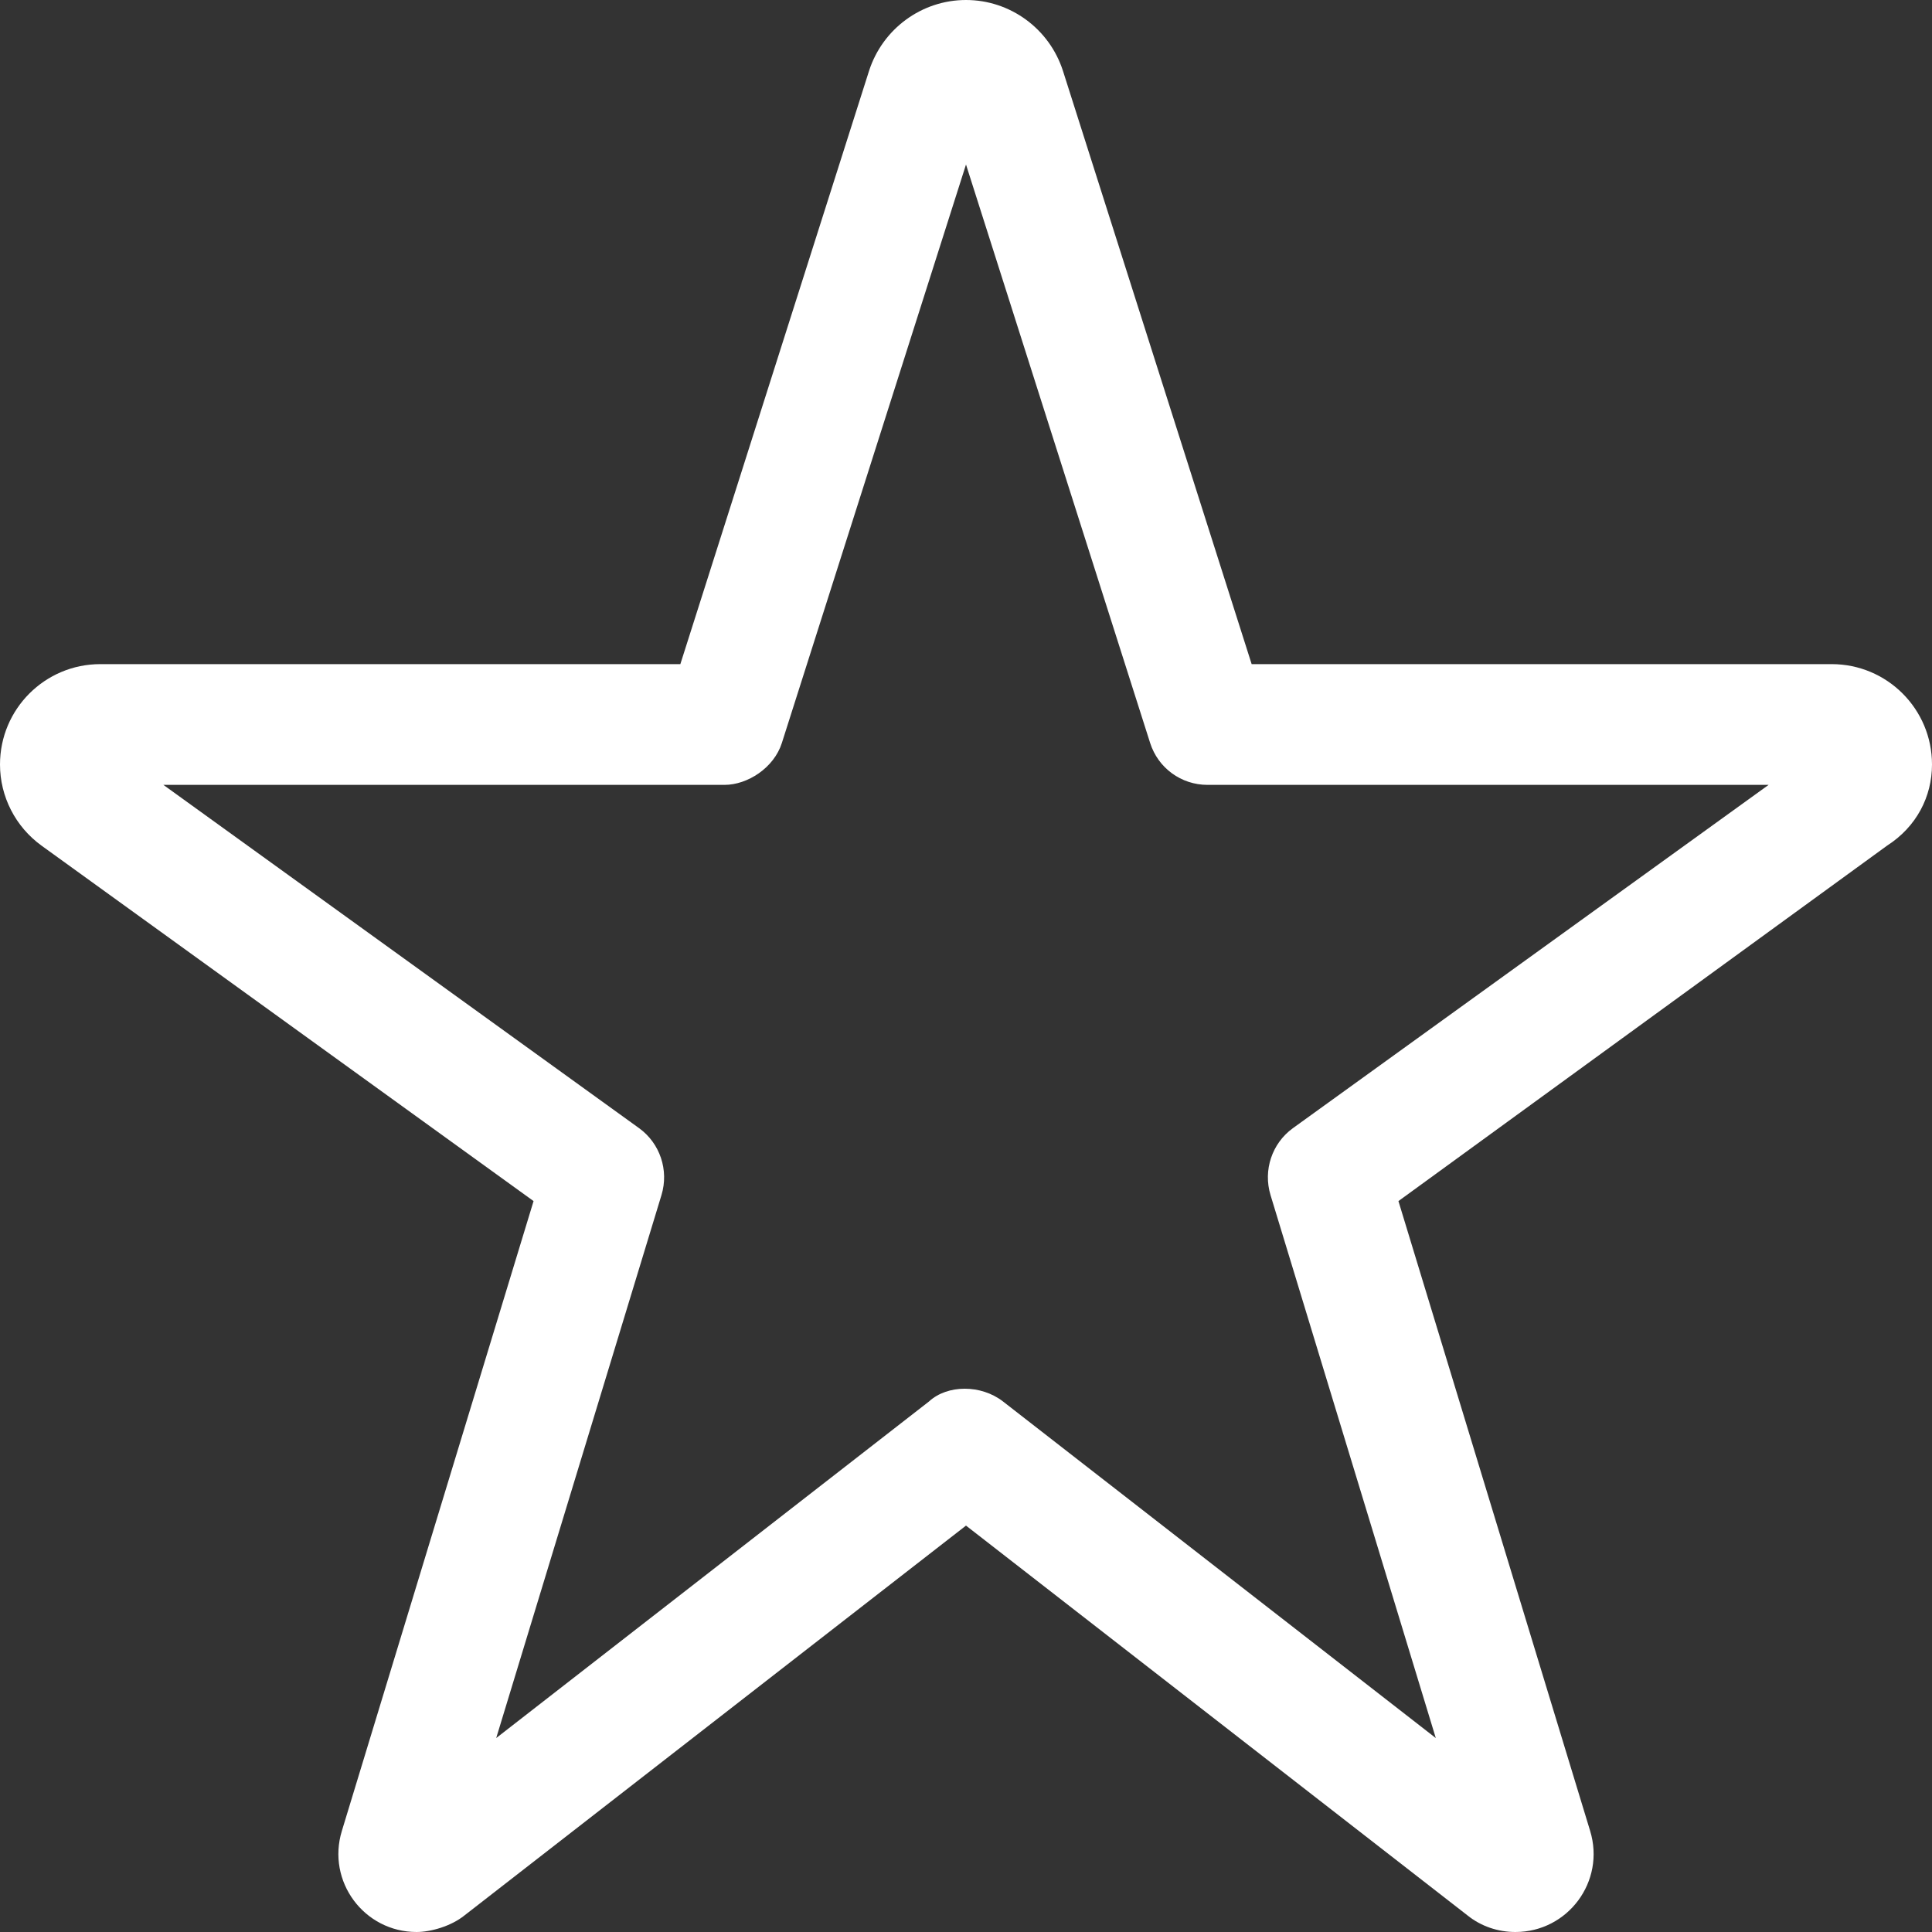
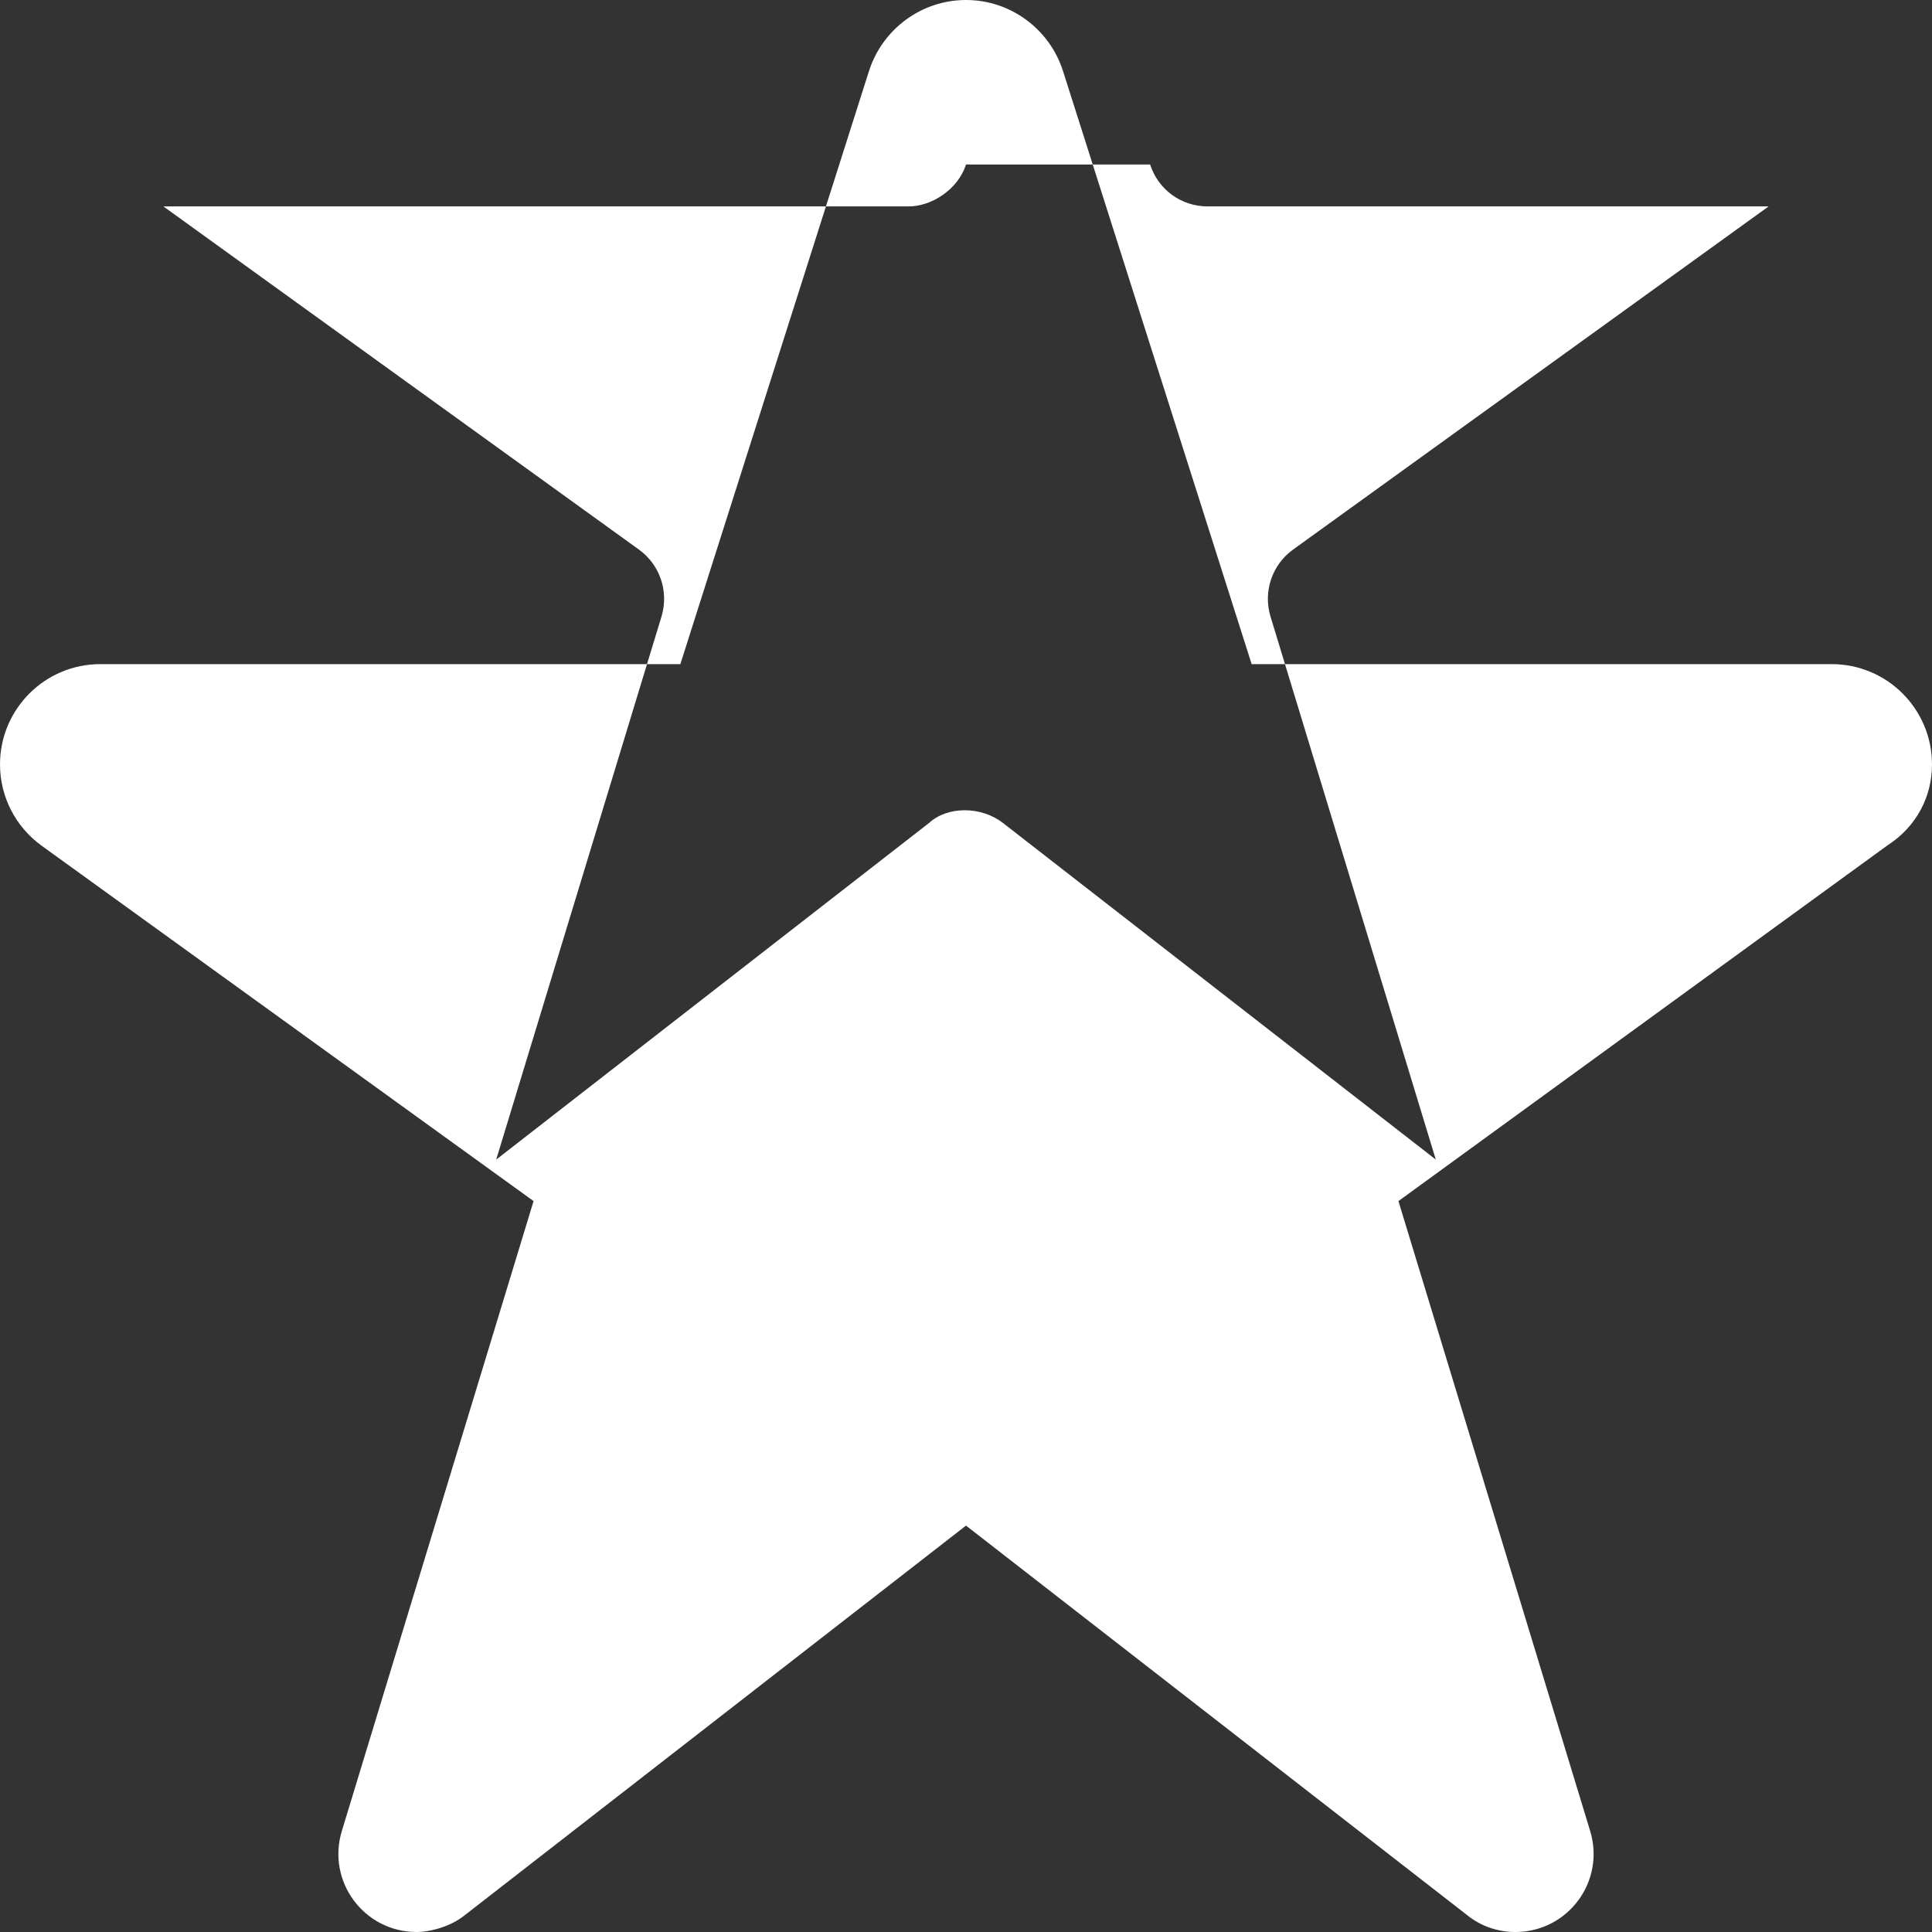
<svg xmlns="http://www.w3.org/2000/svg" version="1.1" id="Layer_1" x="0px" y="0px" viewBox="0 0 512 512" style="enable-background:new 0 0 512 512;" xml:space="preserve">
  <rect x="0" y="0" width="512" height="512" fill="#333333" stroke="none" />
  <style type="text/css">
	.st0{fill:#FFFFFF;}
</style>
-   <path class="st0" d="M230.3,18.8C233.9,7.6,244.3,0,256,0c11.7,0,22.1,7.6,25.7,18.8l50,157.2h153.7c14.7,0,26.6,11.9,26.6,26.6  c0,8.5-4.1,16.5-11.9,21.5l-129.5,94.2l50.8,166.9c4.1,13.4-5.9,26.8-19.8,26.8c-4.6,0-9.1-1.5-12.7-4.4L256,404.3L123.1,507.6  c-3.6,2.9-9,4.4-12.7,4.4c-13.9,0-23.9-13.4-19.8-26.8l50.8-166.9L11,224.1c-6.9-5-11-13-11-21.5C0,187.9,11.9,176,26.6,176h153.7  L230.3,18.8z M256,43.6l-48.8,153.3c-2.1,6.6-9.1,11.1-15.2,11.1H43.3l126.1,91c5.5,4,7.9,11.1,5.9,17.7l-43.8,143.9l114.7-89.2  c4.9-4.5,13.8-4.5,19.6,0l114.7,89.2l-43.8-143.9c-2-6.6,0.4-13.7,5.9-17.7l126.1-91H320c-7,0-13.1-4.5-15.2-11.1L256,43.6z" />
+   <path class="st0" d="M230.3,18.8C233.9,7.6,244.3,0,256,0c11.7,0,22.1,7.6,25.7,18.8l50,157.2h153.7c14.7,0,26.6,11.9,26.6,26.6  c0,8.5-4.1,16.5-11.9,21.5l-129.5,94.2l50.8,166.9c4.1,13.4-5.9,26.8-19.8,26.8c-4.6,0-9.1-1.5-12.7-4.4L256,404.3L123.1,507.6  c-3.6,2.9-9,4.4-12.7,4.4c-13.9,0-23.9-13.4-19.8-26.8l50.8-166.9L11,224.1c-6.9-5-11-13-11-21.5C0,187.9,11.9,176,26.6,176h153.7  L230.3,18.8z M256,43.6c-2.1,6.6-9.1,11.1-15.2,11.1H43.3l126.1,91c5.5,4,7.9,11.1,5.9,17.7l-43.8,143.9l114.7-89.2  c4.9-4.5,13.8-4.5,19.6,0l114.7,89.2l-43.8-143.9c-2-6.6,0.4-13.7,5.9-17.7l126.1-91H320c-7,0-13.1-4.5-15.2-11.1L256,43.6z" />
</svg>